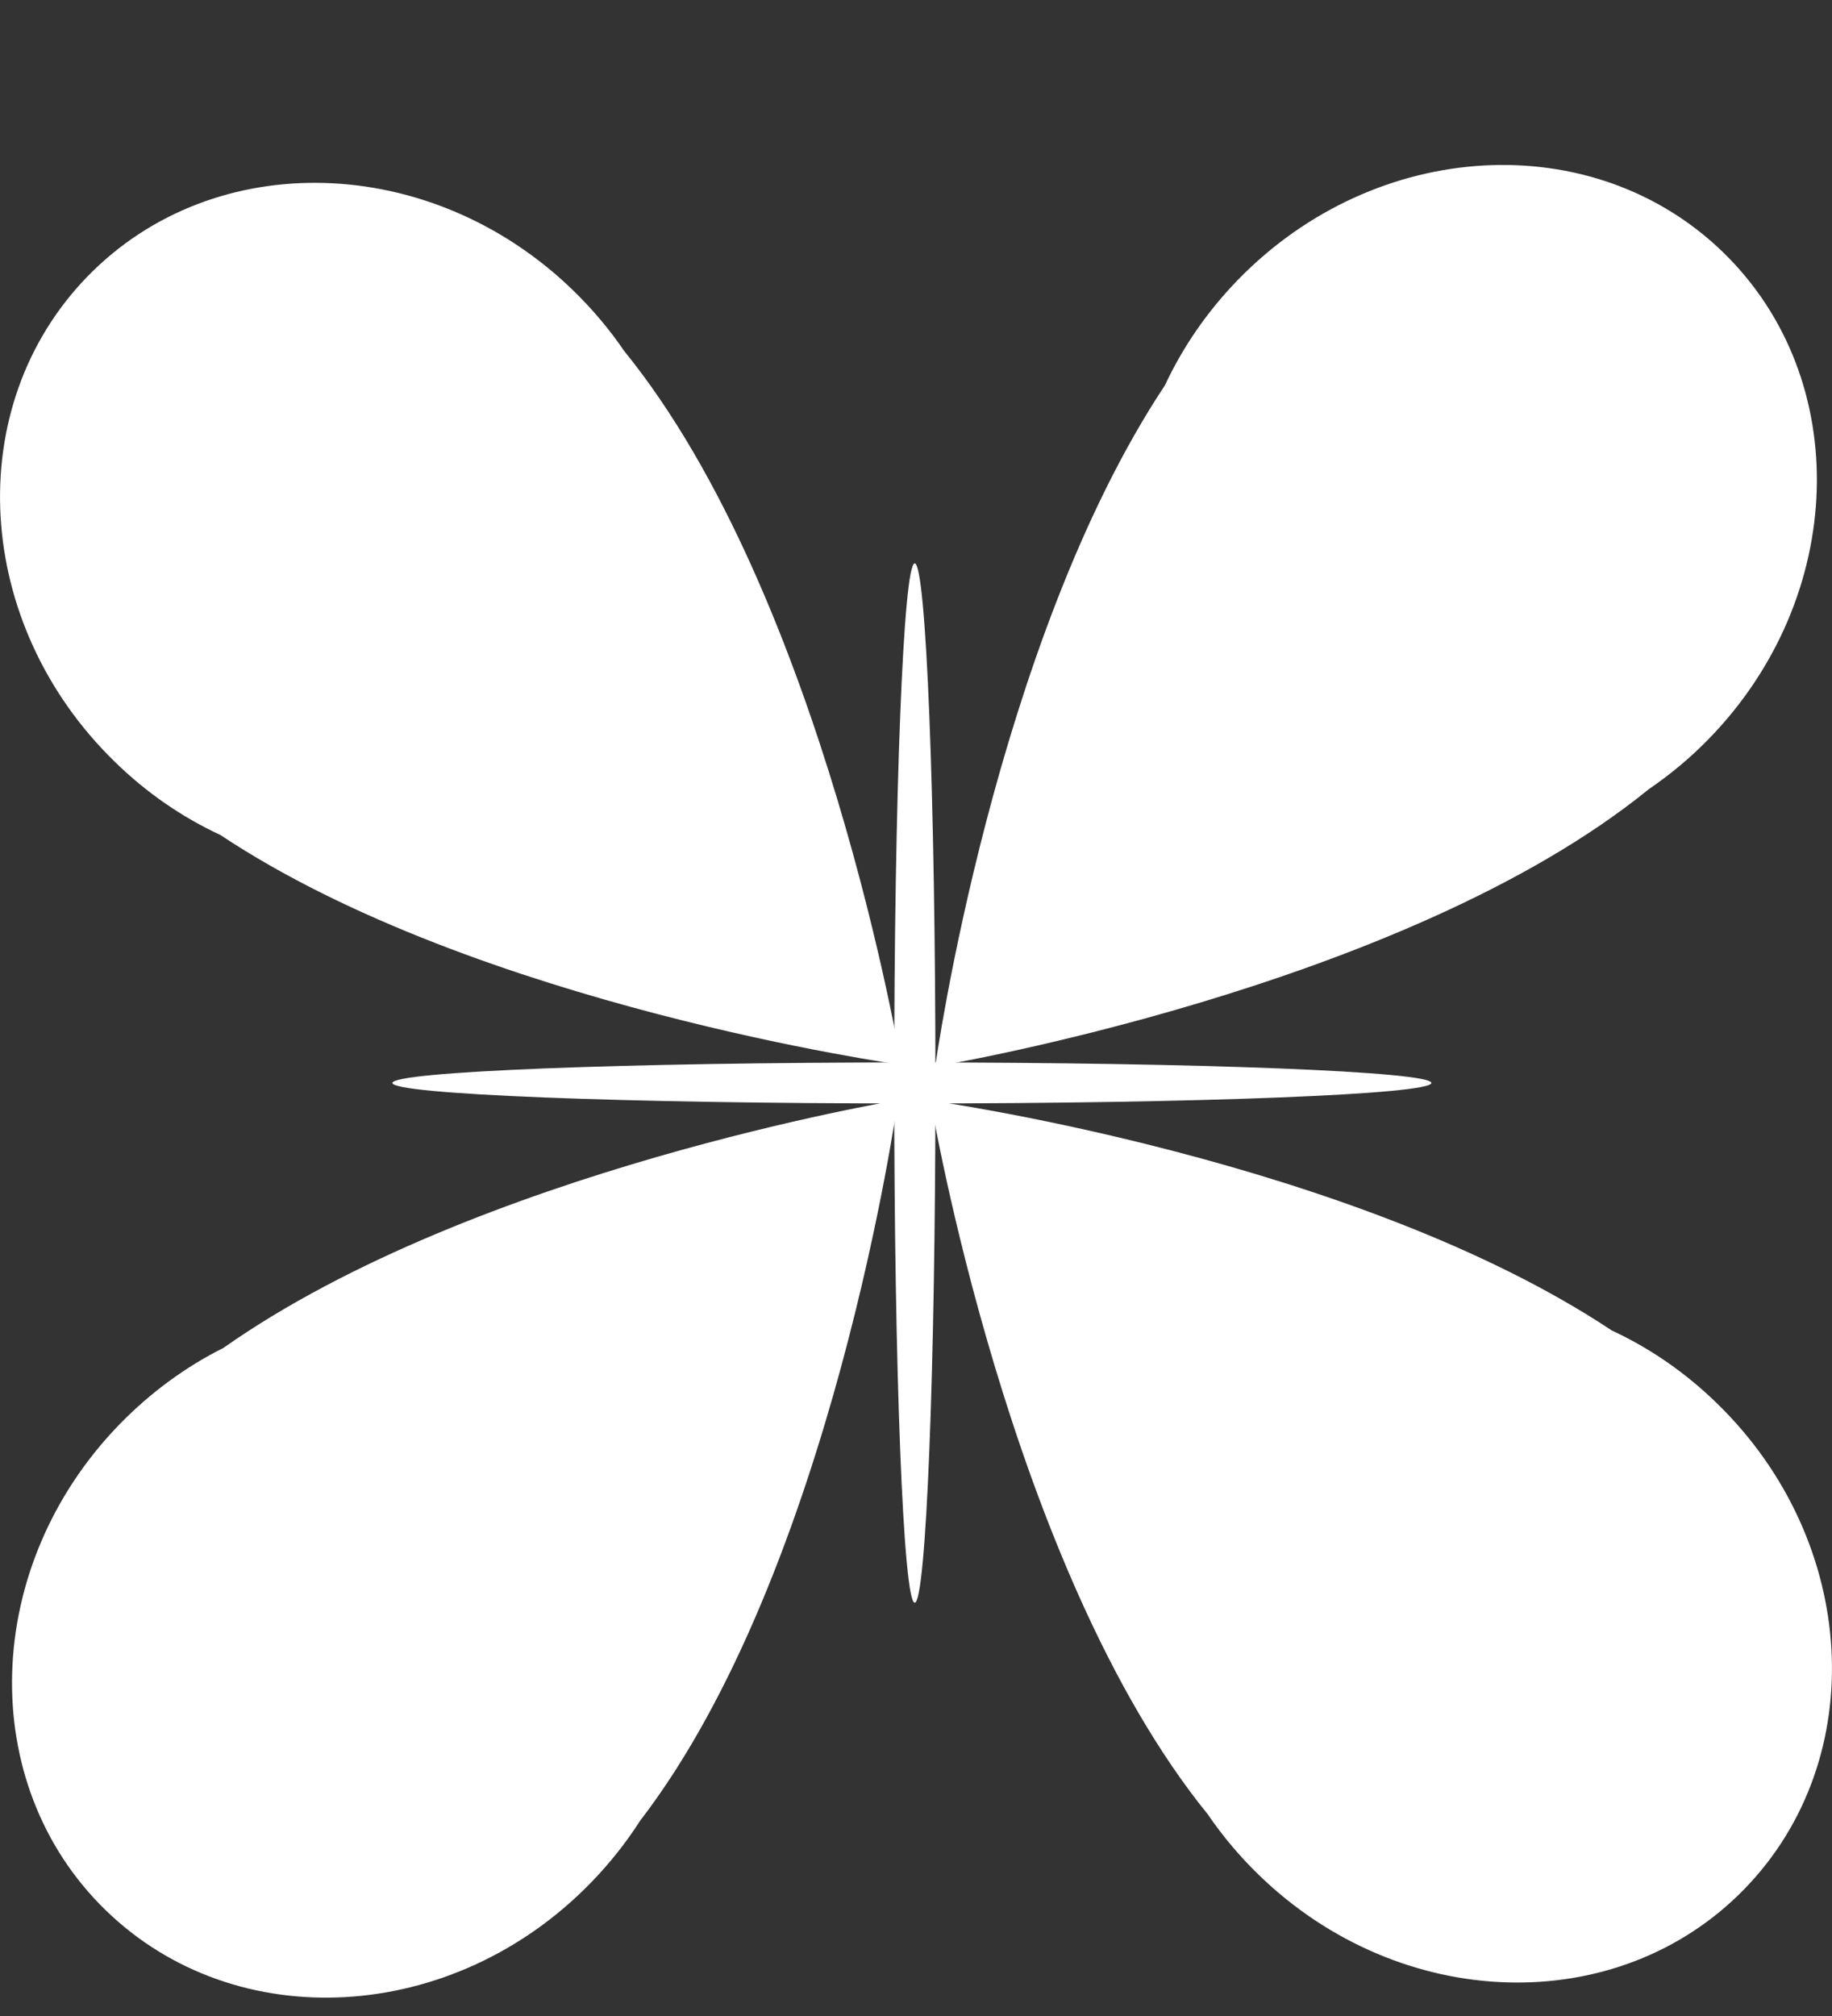
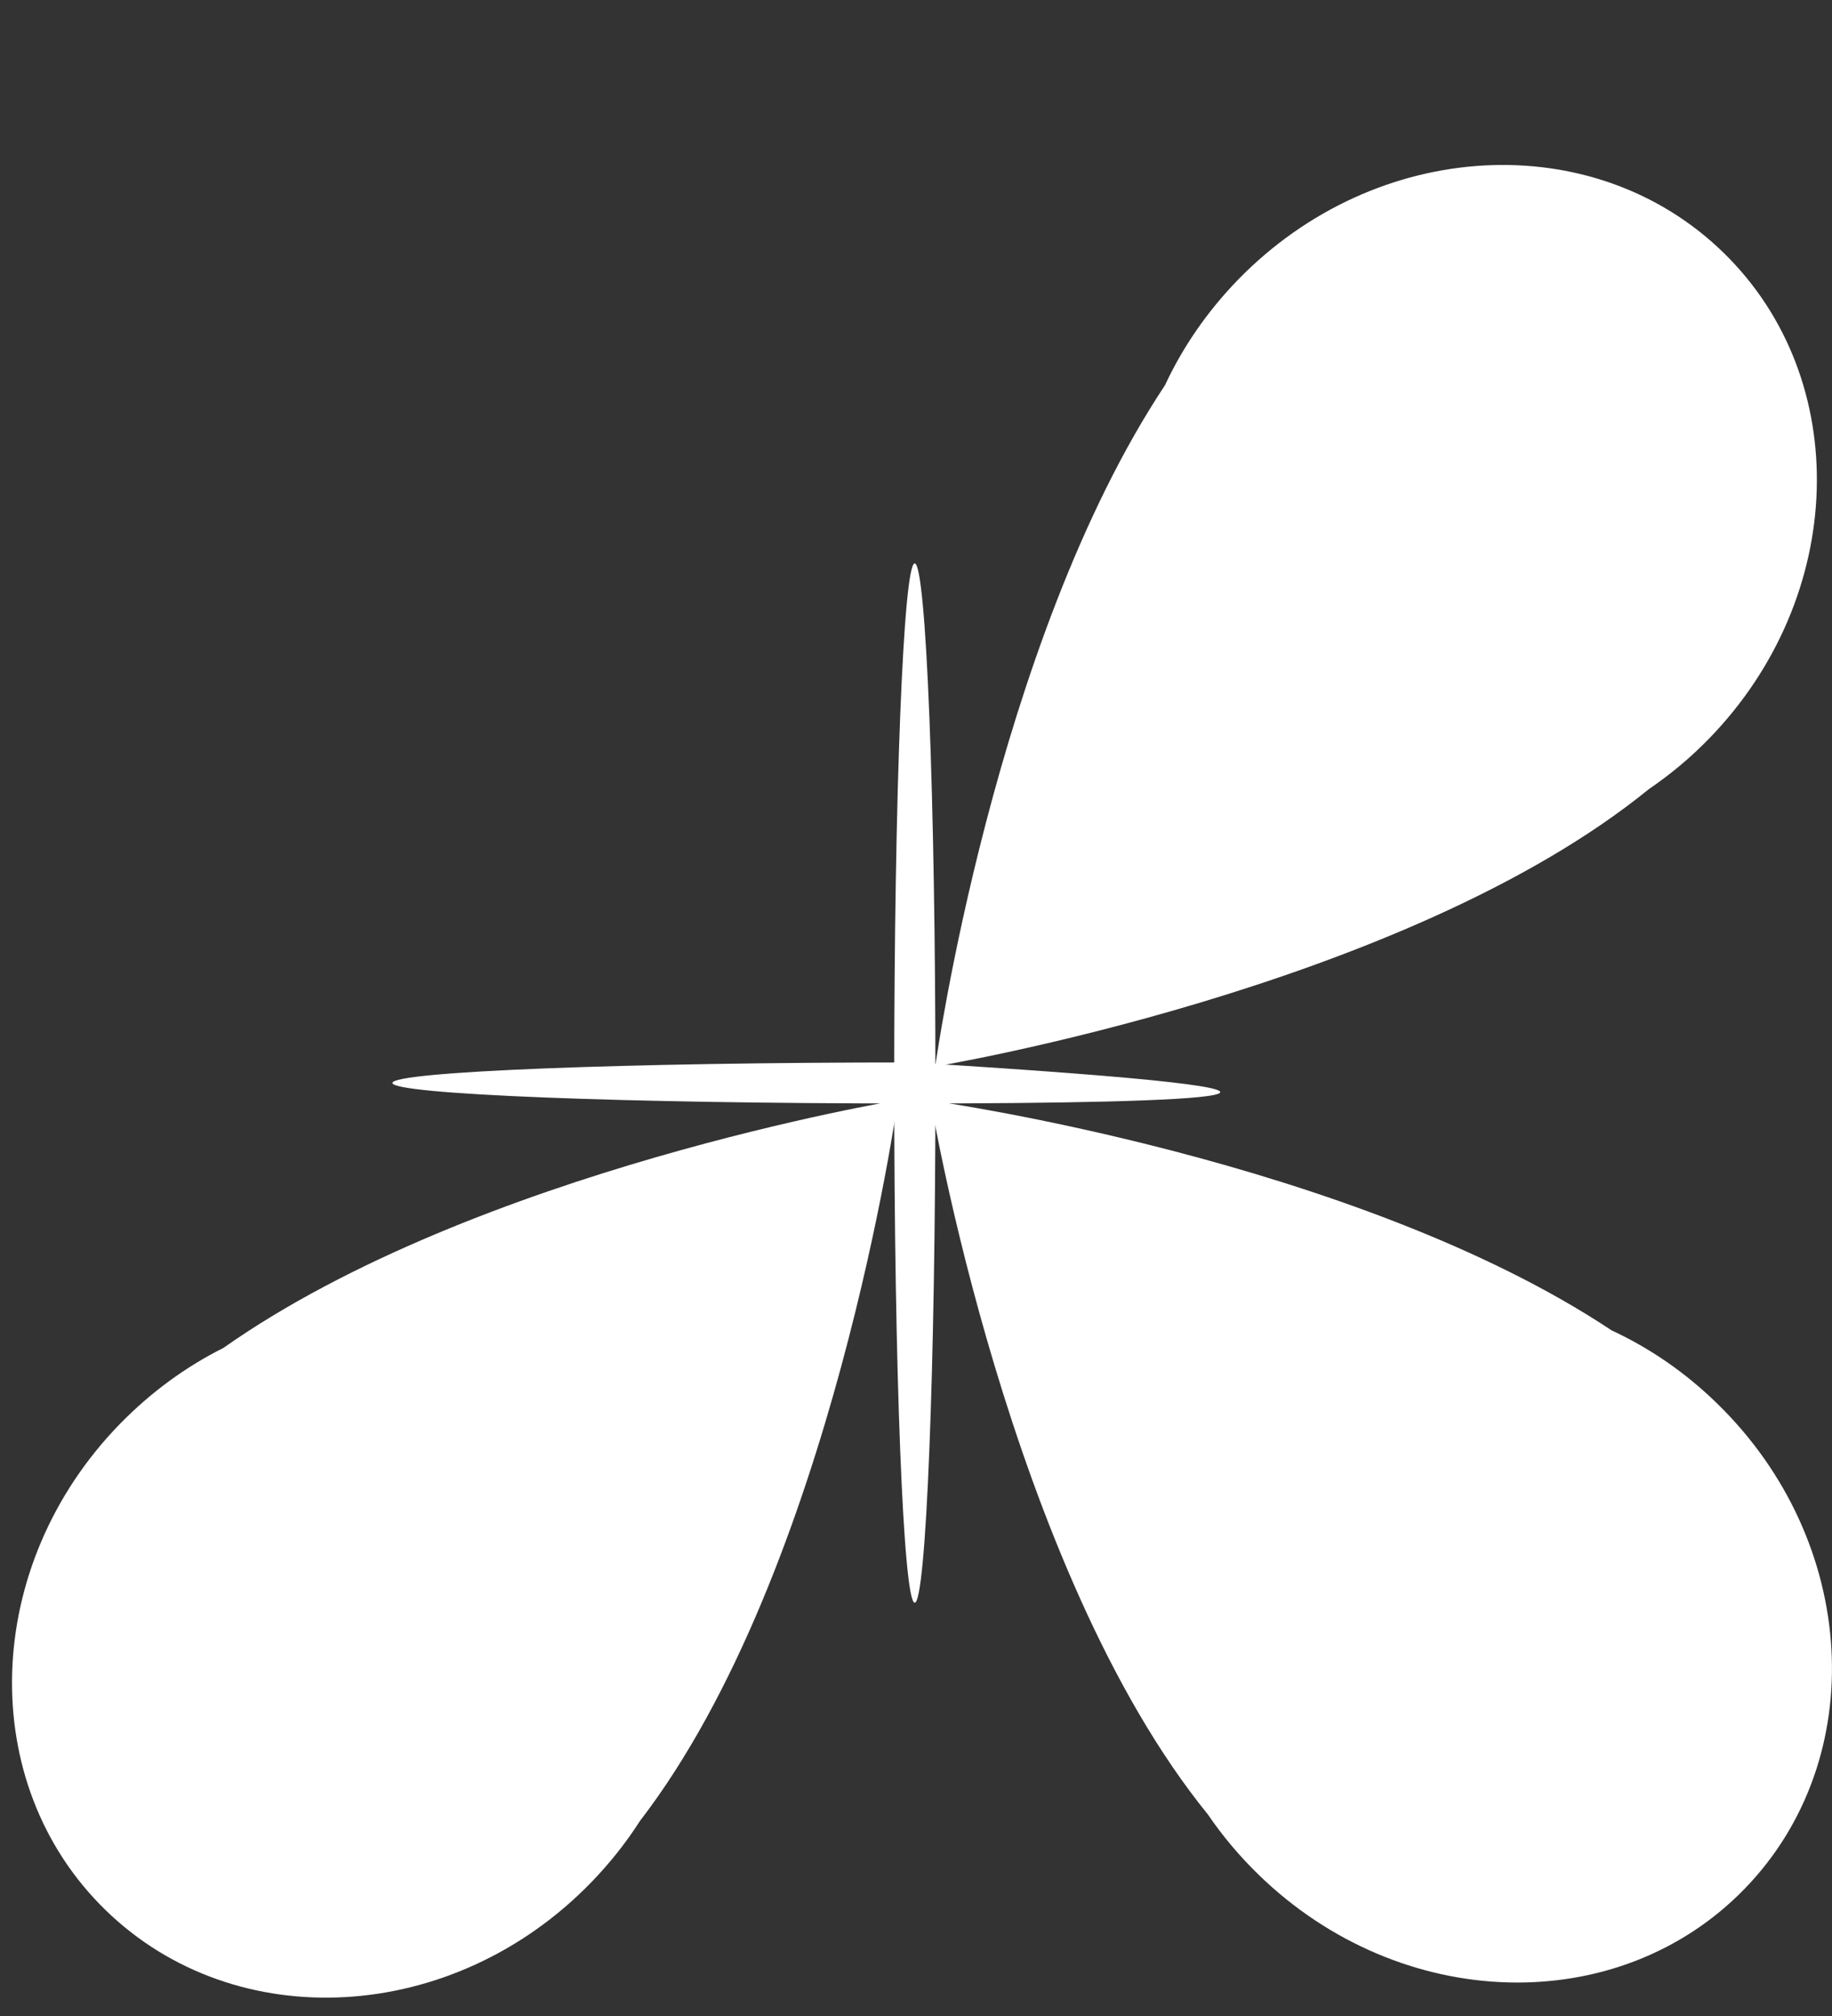
<svg xmlns="http://www.w3.org/2000/svg" width="10" height="11" viewBox="0 0 10 11" fill="none">
  <rect x="0" y="0" width="10" height="11" fill="#333333" stroke="none" />
  <path d="M5.105 5.819C5.105 5.819 5.426 3.507 6.359 2.102C6.455 1.896 6.588 1.701 6.758 1.526C7.511 0.753 8.697 0.687 9.407 1.378C10.117 2.069 10.082 3.256 9.329 4.03C9.227 4.135 9.116 4.227 9 4.306C7.661 5.395 5.105 5.819 5.105 5.819Z" fill="white" />
  <path d="M4.901 6.003C4.901 6.003 2.597 6.385 1.219 7.355C1.015 7.457 0.824 7.596 0.654 7.77C-0.099 8.543 -0.134 9.731 0.576 10.422C1.286 11.113 2.472 11.047 3.225 10.273C3.327 10.168 3.417 10.055 3.493 9.936C4.545 8.569 4.901 6.003 4.901 6.003Z" fill="white" />
-   <path d="M1.203 4.556C2.607 5.489 4.92 5.81 4.92 5.81C4.92 5.81 4.495 3.254 3.407 1.915C3.328 1.799 3.235 1.688 3.13 1.586C2.356 0.833 1.169 0.798 0.478 1.508C-0.213 2.218 -0.147 3.404 0.627 4.157C0.801 4.327 0.996 4.46 1.203 4.556Z" fill="white" />
  <path d="M5.08 6.005C5.08 6.005 7.393 6.326 8.797 7.259C9.004 7.355 9.199 7.488 9.373 7.658C10.147 8.411 10.213 9.597 9.522 10.307C8.831 11.017 7.644 10.982 6.87 10.229C6.765 10.127 6.672 10.016 6.593 9.9C5.505 8.561 5.08 6.005 5.08 6.005Z" fill="white" />
  <path d="M5.106 5.909C5.106 7.475 5.055 8.745 4.993 8.745C4.931 8.745 4.881 7.475 4.881 5.909C4.881 4.343 4.931 3.074 4.993 3.074C5.055 3.074 5.106 4.343 5.106 5.909Z" fill="white" />
-   <path d="M4.977 5.797C6.543 5.797 7.813 5.847 7.813 5.909C7.813 5.971 6.543 6.021 4.977 6.021C3.411 6.021 2.142 5.971 2.142 5.909C2.142 5.847 3.411 5.797 4.977 5.797Z" fill="white" />
+   <path d="M4.977 5.797C7.813 5.971 6.543 6.021 4.977 6.021C3.411 6.021 2.142 5.971 2.142 5.909C2.142 5.847 3.411 5.797 4.977 5.797Z" fill="white" />
</svg>